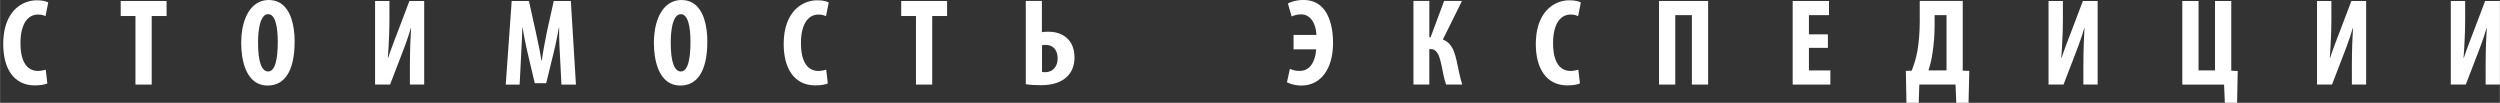
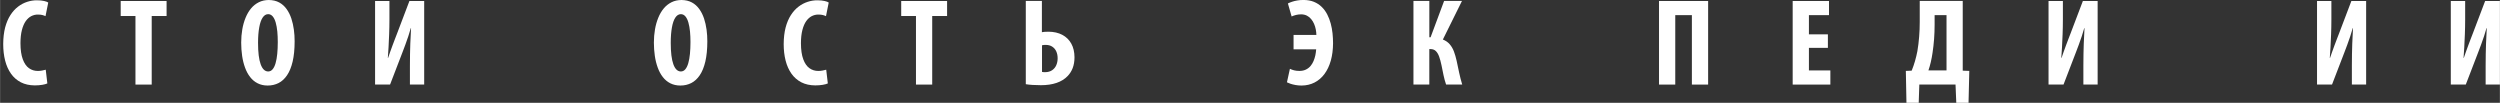
<svg xmlns="http://www.w3.org/2000/svg" xml:space="preserve" width="83.417mm" height="3.43mm" style="shape-rendering:geometricPrecision; text-rendering:geometricPrecision; image-rendering:optimizeQuality; fill-rule:evenodd; clip-rule:evenodd" viewBox="0 0 86.037 3.538">
  <rect x="0" y="0" width="86.037" height="3.538" fill="#333333" stroke="none" />
  <defs>
    <style type="text/css">  .fil0 {fill:white;fill-rule:nonzero}  </style>
  </defs>
  <g id="Слой_x0020_1">
    <path class="fil0" d="M1.571 2.399c-0.036,0.011 -0.077,0.021 -0.125,0.029 -0.048,0.009 -0.096,0.013 -0.144,0.014 -0.115,0.001 -0.218,-0.031 -0.308,-0.095 -0.09,-0.064 -0.161,-0.166 -0.213,-0.307 -0.053,-0.141 -0.079,-0.325 -0.08,-0.553 0.001,-0.178 0.017,-0.329 0.05,-0.455 0.032,-0.126 0.077,-0.228 0.132,-0.306 0.056,-0.078 0.12,-0.135 0.192,-0.172 0.073,-0.036 0.148,-0.054 0.228,-0.053 0.061,0 0.112,0.006 0.152,0.016 0.041,0.011 0.077,0.024 0.108,0.039l0.094 -0.469c-0.028,-0.02 -0.075,-0.038 -0.142,-0.053 -0.066,-0.016 -0.148,-0.023 -0.247,-0.024 -0.112,-0.001 -0.225,0.017 -0.336,0.053 -0.111,0.036 -0.215,0.09 -0.314,0.166 -0.099,0.075 -0.186,0.171 -0.263,0.29 -0.076,0.118 -0.137,0.26 -0.181,0.425 -0.043,0.166 -0.066,0.357 -0.067,0.573 0,0.206 0.022,0.395 0.066,0.568 0.044,0.173 0.112,0.323 0.201,0.45 0.09,0.127 0.203,0.226 0.339,0.297 0.137,0.07 0.297,0.106 0.482,0.107 0.097,-0.001 0.183,-0.007 0.257,-0.02 0.075,-0.013 0.133,-0.028 0.174,-0.048l-0.055 -0.469z" />
    <polygon id="1" class="fil0" points="4.659,2.911 5.218,2.911 5.218,0.551 5.73,0.551 5.73,0.034 4.151,0.034 4.151,0.551 4.659,0.551 " />
    <path id="12" class="fil0" d="M9.25 0c-0.128,0.001 -0.243,0.026 -0.345,0.077 -0.102,0.051 -0.191,0.121 -0.267,0.212 -0.076,0.091 -0.139,0.198 -0.189,0.321 -0.05,0.122 -0.088,0.255 -0.113,0.4 -0.025,0.144 -0.038,0.296 -0.038,0.454 0,0.159 0.011,0.311 0.032,0.457 0.021,0.146 0.055,0.281 0.1,0.405 0.045,0.124 0.103,0.233 0.175,0.325 0.071,0.092 0.156,0.164 0.257,0.215 0.1,0.051 0.215,0.078 0.345,0.078 0.137,0.001 0.262,-0.028 0.376,-0.085 0.114,-0.058 0.212,-0.148 0.294,-0.27 0.083,-0.122 0.147,-0.28 0.192,-0.472 0.045,-0.193 0.068,-0.425 0.068,-0.696 0.001,-0.133 -0.008,-0.266 -0.026,-0.4 -0.018,-0.134 -0.047,-0.262 -0.087,-0.384 -0.041,-0.122 -0.095,-0.23 -0.164,-0.326 -0.068,-0.095 -0.152,-0.171 -0.253,-0.226 -0.1,-0.055 -0.22,-0.083 -0.358,-0.085zm-0.026 0.487c0.064,0.001 0.117,0.027 0.16,0.079 0.043,0.052 0.077,0.122 0.102,0.212 0.026,0.09 0.043,0.192 0.055,0.307 0.011,0.115 0.016,0.235 0.016,0.363 0,0.147 -0.006,0.282 -0.018,0.405 -0.012,0.123 -0.031,0.23 -0.057,0.32 -0.026,0.091 -0.06,0.161 -0.102,0.211 -0.042,0.051 -0.093,0.075 -0.152,0.076 -0.114,0 -0.2,-0.083 -0.26,-0.248 -0.06,-0.165 -0.09,-0.411 -0.09,-0.738 0,-0.207 0.014,-0.384 0.041,-0.531 0.026,-0.147 0.065,-0.259 0.117,-0.337 0.052,-0.078 0.114,-0.117 0.188,-0.118z" />
    <path id="123" class="fil0" d="M12.906 0.034l0 2.876 0.516 0 0.422 -1.097c0.032,-0.083 0.066,-0.172 0.102,-0.27 0.036,-0.098 0.07,-0.196 0.104,-0.296 0.033,-0.1 0.061,-0.192 0.085,-0.279l0.009 0c-0.009,0.145 -0.018,0.324 -0.026,0.539 -0.008,0.215 -0.012,0.466 -0.013,0.754l0 0.649 0.491 0 0 -2.876 -0.508 0 -0.423 1.114c-0.021,0.055 -0.046,0.118 -0.073,0.189 -0.027,0.07 -0.055,0.144 -0.084,0.222 -0.029,0.078 -0.057,0.154 -0.083,0.228 -0.027,0.074 -0.05,0.143 -0.071,0.206l-0.009 0c0.007,-0.1 0.016,-0.22 0.024,-0.359 0.008,-0.138 0.016,-0.289 0.021,-0.453 0.006,-0.164 0.01,-0.334 0.01,-0.511l0 -0.636 -0.495 0z" />
-     <path id="1234" class="fil0" d="M19.32 2.911l0.499 0 -0.175 -2.876 -0.589 0 -0.231 1.041c-0.036,0.181 -0.07,0.354 -0.101,0.52 -0.031,0.166 -0.057,0.328 -0.078,0.487l-0.013 0c-0.026,-0.162 -0.056,-0.324 -0.09,-0.489 -0.035,-0.165 -0.071,-0.337 -0.11,-0.518l-0.231 -1.041 -0.593 0 -0.205 2.876 0.478 0 0.051 -0.999c0.004,-0.096 0.009,-0.199 0.015,-0.307 0.006,-0.109 0.011,-0.218 0.016,-0.33 0.005,-0.111 0.009,-0.219 0.012,-0.324l0.009 0c0.016,0.105 0.034,0.212 0.055,0.321 0.021,0.109 0.042,0.213 0.064,0.313 0.021,0.1 0.042,0.189 0.06,0.267l0.239 1.012 0.393 0 0.252 -1.029c0.018,-0.075 0.039,-0.162 0.061,-0.26 0.021,-0.097 0.043,-0.2 0.065,-0.307 0.021,-0.107 0.041,-0.213 0.058,-0.317l0.009 0c-0.001,0.103 -0.001,0.211 0.002,0.323 0.003,0.112 0.006,0.221 0.011,0.329 0.005,0.108 0.011,0.208 0.016,0.3l0.051 1.007z" />
    <path id="12345" class="fil0" d="M23.454 0c-0.128,0.001 -0.243,0.026 -0.345,0.077 -0.102,0.051 -0.191,0.121 -0.267,0.212 -0.076,0.091 -0.139,0.198 -0.189,0.321 -0.05,0.122 -0.088,0.255 -0.113,0.4 -0.025,0.144 -0.038,0.296 -0.038,0.454 0,0.159 0.011,0.311 0.032,0.457 0.021,0.146 0.055,0.281 0.1,0.405 0.045,0.124 0.103,0.233 0.175,0.325 0.071,0.092 0.156,0.164 0.257,0.215 0.1,0.051 0.215,0.078 0.345,0.078 0.137,0.001 0.262,-0.028 0.376,-0.085 0.114,-0.058 0.212,-0.148 0.294,-0.27 0.083,-0.122 0.147,-0.28 0.192,-0.472 0.045,-0.193 0.068,-0.425 0.068,-0.696 0.001,-0.133 -0.008,-0.266 -0.026,-0.4 -0.018,-0.134 -0.047,-0.262 -0.087,-0.384 -0.041,-0.122 -0.095,-0.23 -0.164,-0.326 -0.068,-0.095 -0.152,-0.171 -0.253,-0.226 -0.1,-0.055 -0.22,-0.083 -0.358,-0.085zm-0.026 0.487c0.064,0.001 0.117,0.027 0.16,0.079 0.043,0.052 0.077,0.122 0.102,0.212 0.026,0.09 0.043,0.192 0.055,0.307 0.011,0.115 0.016,0.235 0.016,0.363 0,0.147 -0.006,0.282 -0.018,0.405 -0.012,0.123 -0.031,0.23 -0.057,0.32 -0.026,0.091 -0.06,0.161 -0.102,0.211 -0.042,0.051 -0.093,0.075 -0.152,0.076 -0.114,0 -0.2,-0.083 -0.26,-0.248 -0.06,-0.165 -0.09,-0.411 -0.09,-0.738 0,-0.207 0.014,-0.384 0.041,-0.531 0.026,-0.147 0.065,-0.259 0.117,-0.337 0.052,-0.078 0.114,-0.117 0.188,-0.118z" />
    <path id="123456" class="fil0" d="M28.433 2.399c-0.036,0.011 -0.077,0.021 -0.125,0.029 -0.048,0.009 -0.096,0.013 -0.144,0.014 -0.115,0.001 -0.218,-0.031 -0.308,-0.095 -0.09,-0.064 -0.161,-0.166 -0.213,-0.307 -0.053,-0.141 -0.079,-0.325 -0.08,-0.553 0.001,-0.178 0.017,-0.329 0.05,-0.455 0.032,-0.126 0.077,-0.228 0.132,-0.306 0.056,-0.078 0.12,-0.135 0.192,-0.172 0.073,-0.036 0.148,-0.054 0.228,-0.053 0.061,0 0.112,0.006 0.152,0.016 0.041,0.011 0.077,0.024 0.108,0.039l0.094 -0.469c-0.028,-0.02 -0.075,-0.038 -0.142,-0.053 -0.066,-0.016 -0.148,-0.023 -0.247,-0.024 -0.112,-0.001 -0.225,0.017 -0.336,0.053 -0.111,0.036 -0.215,0.09 -0.314,0.166 -0.099,0.075 -0.186,0.171 -0.263,0.29 -0.076,0.118 -0.137,0.26 -0.181,0.425 -0.043,0.166 -0.066,0.357 -0.067,0.573 0,0.206 0.022,0.395 0.066,0.568 0.044,0.173 0.112,0.323 0.201,0.45 0.09,0.127 0.203,0.226 0.339,0.297 0.137,0.07 0.297,0.106 0.482,0.107 0.097,-0.001 0.183,-0.007 0.257,-0.02 0.075,-0.013 0.133,-0.028 0.174,-0.048l-0.055 -0.469z" />
    <polygon id="1234567" class="fil0" points="31.522,2.911 32.081,2.911 32.081,0.551 32.593,0.551 32.593,0.034 31.014,0.034 31.014,0.551 31.522,0.551 " />
    <path id="12345678" class="fil0" d="M35.302 0.034l0 2.864c0.065,0.011 0.141,0.019 0.228,0.025 0.088,0.006 0.186,0.009 0.292,0.009 0.206,0 0.385,-0.026 0.539,-0.079 0.154,-0.053 0.28,-0.13 0.378,-0.233 0.075,-0.076 0.134,-0.168 0.176,-0.275 0.041,-0.107 0.063,-0.232 0.063,-0.374 -0.001,-0.183 -0.038,-0.34 -0.111,-0.471 -0.073,-0.131 -0.176,-0.231 -0.31,-0.302 -0.134,-0.07 -0.292,-0.106 -0.475,-0.107 -0.057,0 -0.103,0.002 -0.139,0.005 -0.036,0.004 -0.065,0.008 -0.087,0.012l0 -1.075 -0.555 0zm0.559 1.524c0.017,-0.004 0.037,-0.008 0.059,-0.01 0.022,-0.002 0.045,-0.003 0.069,-0.003 0.09,0.001 0.165,0.021 0.225,0.062 0.061,0.04 0.107,0.095 0.138,0.164 0.031,0.069 0.046,0.148 0.046,0.235 0,0.087 -0.016,0.168 -0.048,0.24 -0.032,0.072 -0.08,0.129 -0.144,0.172 -0.064,0.043 -0.144,0.065 -0.239,0.066 -0.017,0 -0.034,0 -0.052,-0.001 -0.017,-0.001 -0.035,-0.004 -0.055,-0.008l0 -0.918z" />
    <path id="123456789" class="fil0" d="M44.519 1.699l0.777 0c-0.005,0.066 -0.014,0.134 -0.028,0.203 -0.015,0.069 -0.036,0.136 -0.063,0.2 -0.027,0.064 -0.063,0.122 -0.106,0.173 -0.043,0.05 -0.097,0.091 -0.16,0.121 -0.063,0.03 -0.137,0.045 -0.223,0.045 -0.065,0 -0.125,-0.007 -0.178,-0.02 -0.053,-0.014 -0.102,-0.031 -0.146,-0.053l-0.102 0.465c0.032,0.016 0.073,0.033 0.123,0.05 0.05,0.017 0.107,0.031 0.172,0.043 0.065,0.012 0.134,0.018 0.208,0.018 0.165,-0.001 0.314,-0.036 0.447,-0.104 0.133,-0.068 0.247,-0.166 0.342,-0.294 0.095,-0.128 0.167,-0.282 0.218,-0.46 0.05,-0.179 0.076,-0.38 0.077,-0.601 0,-0.11 -0.006,-0.223 -0.018,-0.339 -0.012,-0.114 -0.033,-0.228 -0.063,-0.339 -0.03,-0.111 -0.07,-0.215 -0.12,-0.312 -0.05,-0.097 -0.113,-0.183 -0.189,-0.257 -0.075,-0.074 -0.164,-0.132 -0.269,-0.175 -0.104,-0.042 -0.224,-0.063 -0.361,-0.064 -0.078,0 -0.15,0.006 -0.215,0.018 -0.065,0.011 -0.124,0.026 -0.177,0.044 -0.053,0.018 -0.1,0.037 -0.142,0.058l0.128 0.448c0.048,-0.022 0.099,-0.039 0.155,-0.053 0.055,-0.013 0.114,-0.02 0.173,-0.02 0.075,0.001 0.142,0.016 0.198,0.045 0.058,0.029 0.107,0.069 0.147,0.119 0.041,0.049 0.075,0.105 0.101,0.166 0.026,0.061 0.046,0.124 0.058,0.19 0.013,0.065 0.019,0.128 0.02,0.189l-0.785 0 0 0.495z" />
    <path id="12345678910" class="fil0" d="M48.644 0.034l0 2.876 0.546 0 0 -1.221 0.043 0c0.075,0.001 0.135,0.023 0.182,0.069 0.046,0.045 0.085,0.11 0.114,0.192 0.03,0.083 0.056,0.181 0.08,0.294 0.023,0.112 0.046,0.225 0.069,0.339 0.024,0.114 0.053,0.223 0.089,0.326l0.555 0c-0.04,-0.132 -0.075,-0.267 -0.104,-0.403 -0.03,-0.137 -0.059,-0.275 -0.088,-0.416 -0.026,-0.117 -0.057,-0.223 -0.093,-0.319 -0.036,-0.095 -0.085,-0.179 -0.145,-0.248 -0.06,-0.07 -0.139,-0.124 -0.235,-0.163l0.657 -1.327 -0.615 0 -0.465 1.25 -0.043 0 0 -1.25 -0.546 0z" />
-     <path id="1234567891011" class="fil0" d="M54.319 2.399c-0.036,0.011 -0.077,0.021 -0.125,0.029 -0.048,0.009 -0.096,0.013 -0.144,0.014 -0.115,0.001 -0.218,-0.031 -0.308,-0.095 -0.09,-0.064 -0.161,-0.166 -0.213,-0.307 -0.053,-0.141 -0.079,-0.325 -0.08,-0.553 0.001,-0.178 0.017,-0.329 0.05,-0.455 0.032,-0.126 0.077,-0.228 0.132,-0.306 0.056,-0.078 0.12,-0.135 0.192,-0.172 0.073,-0.036 0.148,-0.054 0.228,-0.053 0.061,0 0.112,0.006 0.152,0.016 0.041,0.011 0.077,0.024 0.108,0.039l0.094 -0.469c-0.028,-0.02 -0.075,-0.038 -0.142,-0.053 -0.066,-0.016 -0.148,-0.023 -0.247,-0.024 -0.112,-0.001 -0.225,0.017 -0.336,0.053 -0.111,0.036 -0.215,0.09 -0.314,0.166 -0.099,0.075 -0.186,0.171 -0.263,0.29 -0.076,0.118 -0.137,0.26 -0.181,0.425 -0.043,0.166 -0.066,0.357 -0.067,0.573 0,0.206 0.022,0.395 0.066,0.568 0.044,0.173 0.112,0.323 0.201,0.45 0.09,0.127 0.203,0.226 0.339,0.297 0.137,0.07 0.297,0.106 0.482,0.107 0.097,-0.001 0.183,-0.007 0.257,-0.02 0.075,-0.013 0.133,-0.028 0.174,-0.048l-0.055 -0.469z" />
    <polygon id="123456789101112" class="fil0" points="57.096,0.034 57.096,2.911 57.655,2.911 57.655,0.521 58.227,0.521 58.227,2.911 58.786,2.911 58.786,0.034 " />
    <polygon id="12345678910111213" class="fil0" points="62.908,1.182 62.255,1.182 62.255,0.521 62.946,0.521 62.946,0.034 61.696,0.034 61.696,2.911 62.993,2.911 62.993,2.424 62.255,2.424 62.255,1.647 62.908,1.647 " />
    <path id="1234567891011121314" class="fil0" d="M66.069 0.034l0 0.725c0,0.169 -0.006,0.337 -0.02,0.504 -0.013,0.168 -0.033,0.334 -0.061,0.499 -0.023,0.117 -0.05,0.231 -0.082,0.341 -0.032,0.111 -0.07,0.22 -0.114,0.329l-0.201 0.008 0.021 1.097 0.422 0 0.021 -0.627 1.246 0 0.026 0.627 0.422 0 0.026 -1.097 -0.226 -0.008 0 -2.399 -1.481 0zm0.512 0.487l0.41 0 0 1.903 -0.623 0c0.03,-0.088 0.058,-0.184 0.082,-0.288 0.024,-0.104 0.044,-0.208 0.059,-0.314 0.024,-0.154 0.041,-0.313 0.054,-0.477 0.012,-0.163 0.018,-0.327 0.018,-0.492l0 -0.333z" />
    <path id="123456789101112131415" class="fil0" d="M70.502 0.034l0 2.876 0.516 0 0.422 -1.097c0.032,-0.083 0.066,-0.172 0.102,-0.27 0.036,-0.098 0.07,-0.196 0.104,-0.296 0.033,-0.1 0.061,-0.192 0.085,-0.279l0.009 0c-0.009,0.145 -0.018,0.324 -0.026,0.539 -0.008,0.215 -0.012,0.466 -0.013,0.754l0 0.649 0.491 0 0 -2.876 -0.508 0 -0.423 1.114c-0.021,0.055 -0.046,0.118 -0.073,0.189 -0.027,0.07 -0.055,0.144 -0.084,0.222 -0.029,0.078 -0.057,0.154 -0.083,0.228 -0.027,0.074 -0.05,0.143 -0.071,0.206l-0.009 0c0.007,-0.1 0.016,-0.22 0.024,-0.359 0.008,-0.138 0.016,-0.289 0.021,-0.453 0.006,-0.164 0.01,-0.334 0.01,-0.511l0 -0.636 -0.495 0z" />
-     <polygon id="12345678910111213141516" class="fil0" points="75.106,0.034 75.106,2.911 76.544,2.911 76.57,3.538 76.992,3.538 77.013,2.445 76.791,2.433 76.791,0.034 76.232,0.034 76.232,2.424 75.665,2.424 75.665,0.034 " />
    <path id="1234567891011121314151617" class="fil0" d="M79.743 0.034l0 2.876 0.516 0 0.422 -1.097c0.032,-0.083 0.066,-0.172 0.102,-0.27 0.036,-0.098 0.07,-0.196 0.104,-0.296 0.033,-0.1 0.061,-0.192 0.085,-0.279l0.009 0c-0.009,0.145 -0.018,0.324 -0.026,0.539 -0.008,0.215 -0.012,0.466 -0.013,0.754l0 0.649 0.491 0 0 -2.876 -0.508 0 -0.423 1.114c-0.021,0.055 -0.046,0.118 -0.073,0.189 -0.027,0.07 -0.055,0.144 -0.084,0.222 -0.029,0.078 -0.057,0.154 -0.083,0.228 -0.027,0.074 -0.05,0.143 -0.071,0.206l-0.009 0c0.007,-0.1 0.016,-0.22 0.024,-0.359 0.008,-0.138 0.016,-0.289 0.021,-0.453 0.006,-0.164 0.01,-0.334 0.01,-0.511l0 -0.636 -0.495 0z" />
    <path id="123456789101112131415161718" class="fil0" d="M84.347 0.034l0 2.876 0.516 0 0.422 -1.097c0.032,-0.083 0.066,-0.172 0.102,-0.27 0.036,-0.098 0.07,-0.196 0.104,-0.296 0.033,-0.1 0.061,-0.192 0.085,-0.279l0.009 0c-0.009,0.145 -0.018,0.324 -0.026,0.539 -0.008,0.215 -0.012,0.466 -0.013,0.754l0 0.649 0.491 0 0 -2.876 -0.508 0 -0.423 1.114c-0.021,0.055 -0.046,0.118 -0.073,0.189 -0.027,0.07 -0.055,0.144 -0.084,0.222 -0.029,0.078 -0.057,0.154 -0.083,0.228 -0.027,0.074 -0.05,0.143 -0.071,0.206l-0.009 0c0.007,-0.1 0.016,-0.22 0.024,-0.359 0.008,-0.138 0.016,-0.289 0.021,-0.453 0.006,-0.164 0.01,-0.334 0.01,-0.511l0 -0.636 -0.495 0z" />
  </g>
</svg>